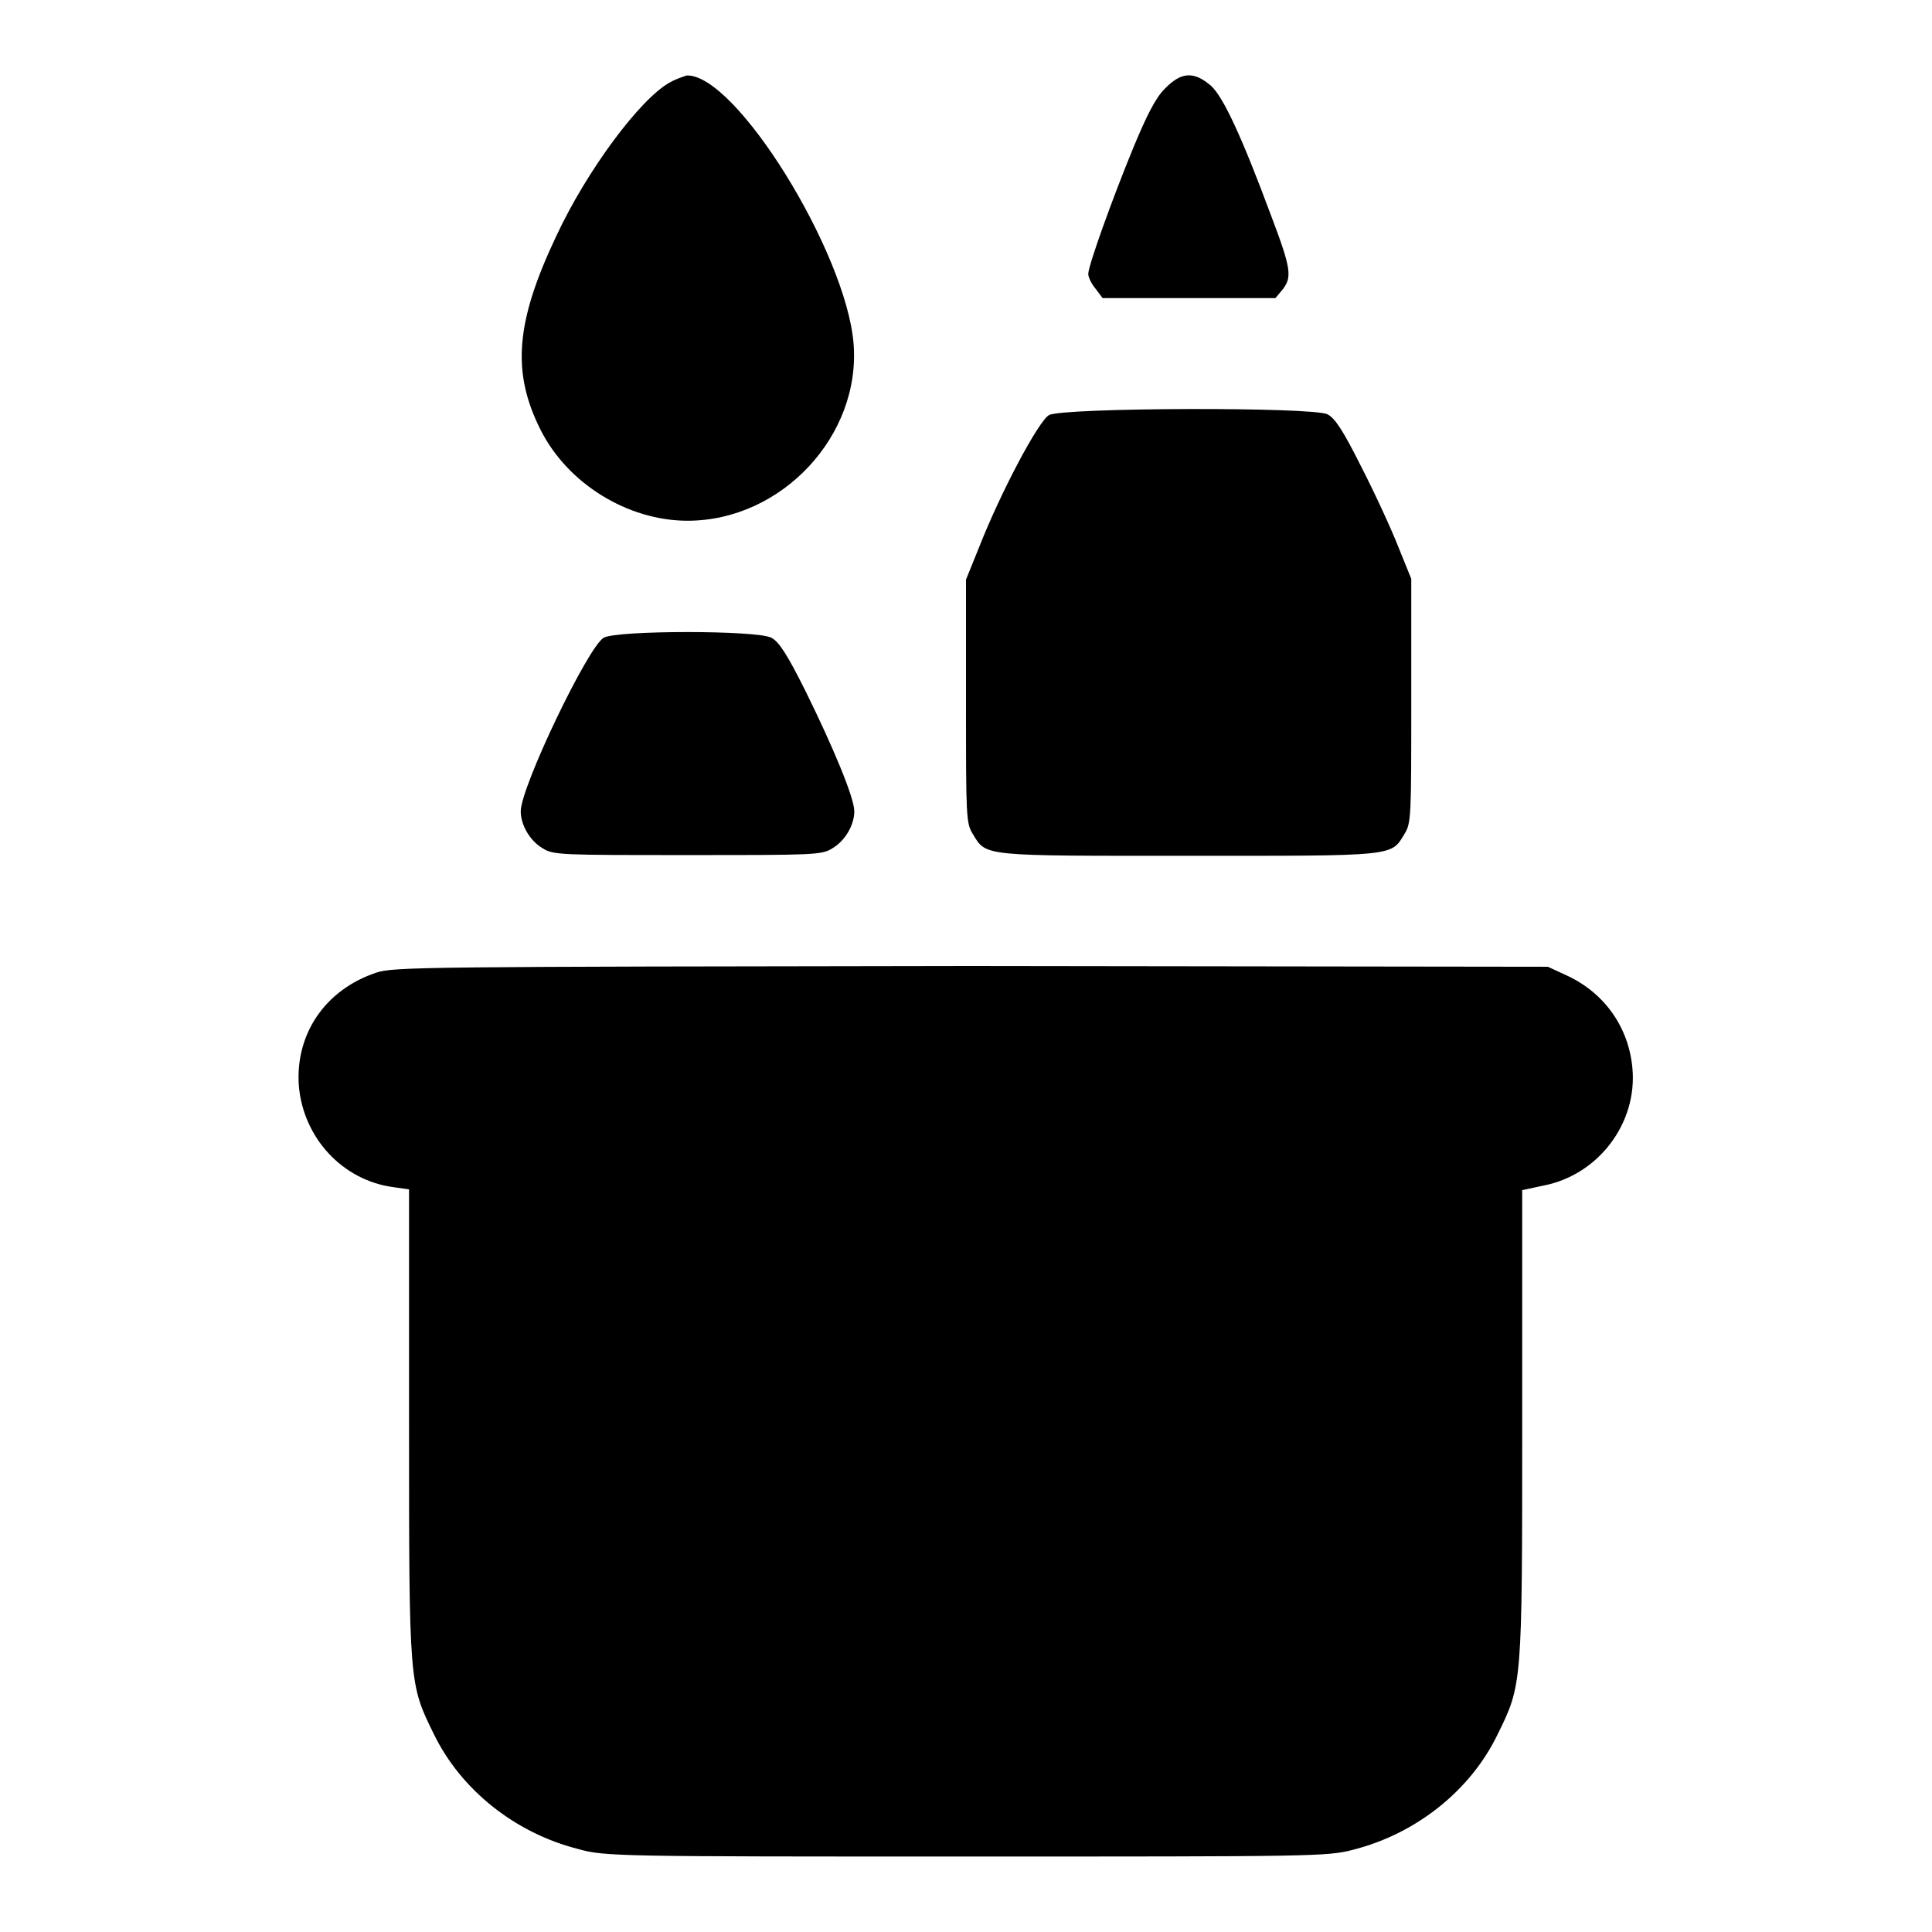
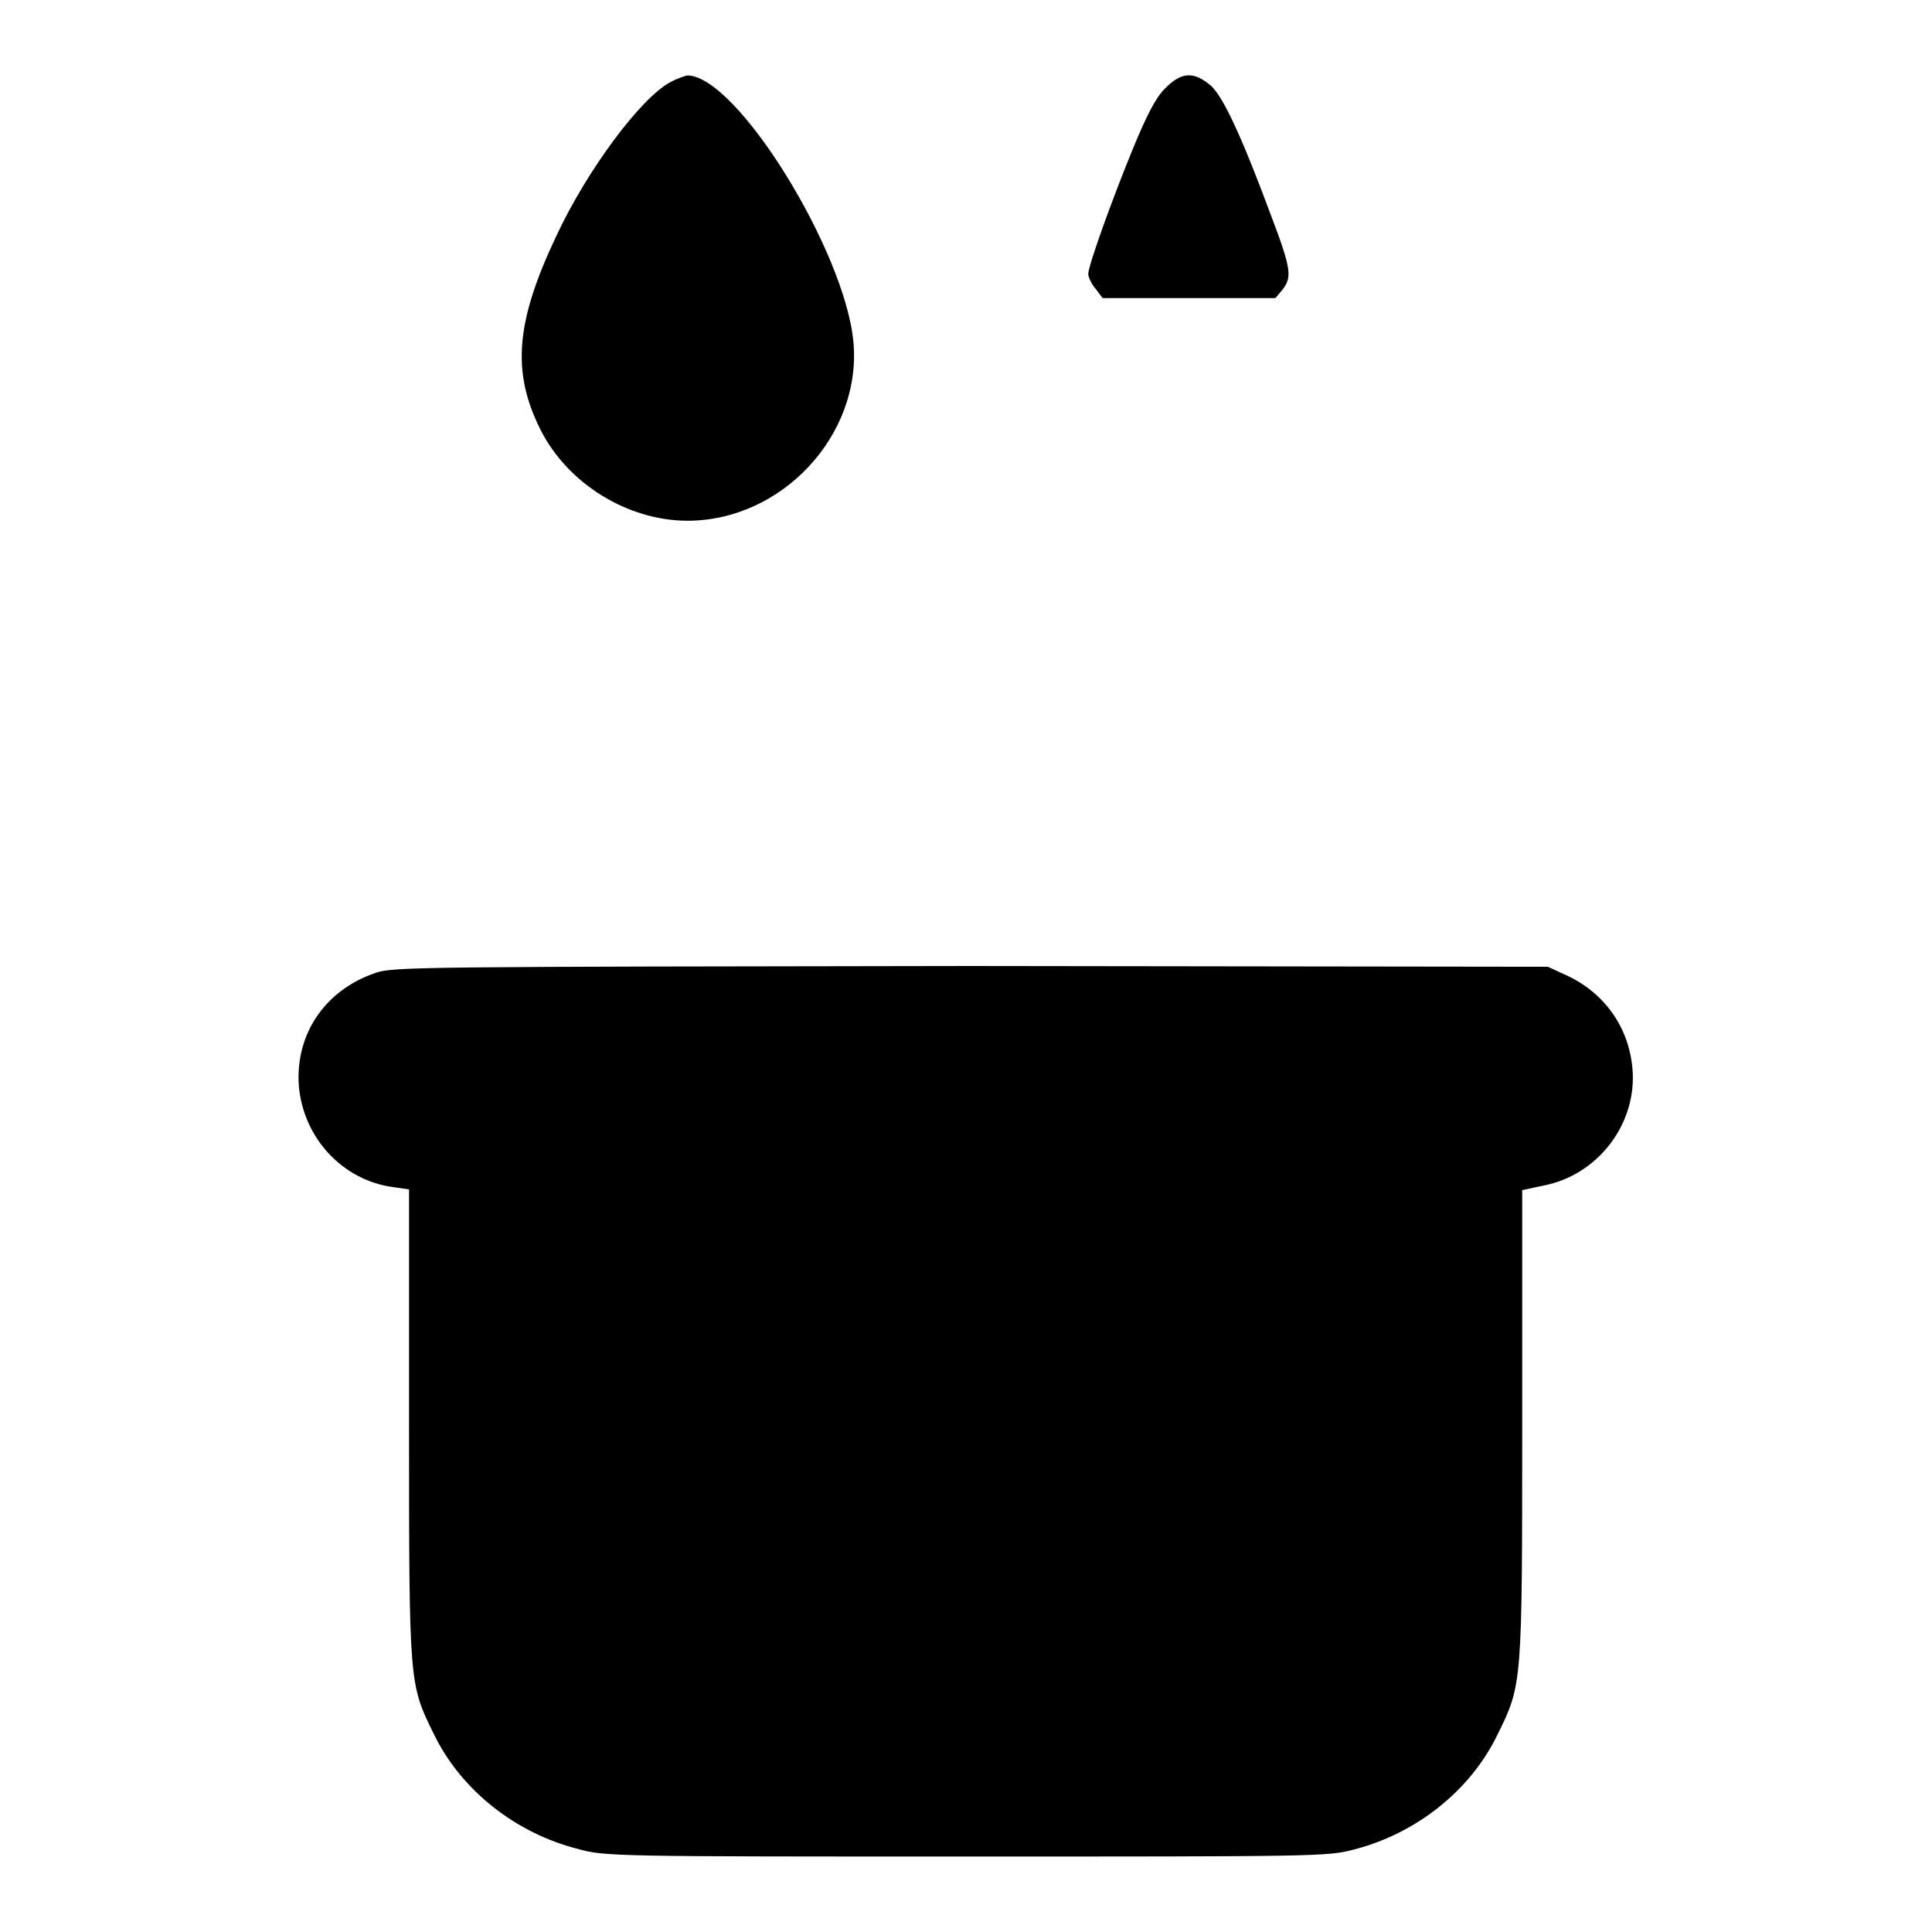
<svg xmlns="http://www.w3.org/2000/svg" version="1.1" x="0px" y="0px" viewBox="0 0 256 256" enable-background="new 0 0 256 256" xml:space="preserve">
  <g>
    <g>
      <g>
        <path fill="#000000" d="M88.8,10.9c-3.9,2.1-11,11.6-15.1,20.4c-5.4,11.4-5.9,18-2.1,25.6C75.2,64.1,83.2,69,91.1,69c12.5,0,23-11.3,22-23.5C112.1,33.4,97.5,9.8,91,10C90.7,10.1,89.7,10.4,88.8,10.9z" />
        <path fill="#000000" d="M154.3,11.8c-1.2,1.2-2.4,3.6-4.1,7.7c-2.8,6.8-6,15.7-6,16.8c0,0.4,0.4,1.3,1,2l0.9,1.2h11.5H169l1-1.2c1.2-1.6,1.1-2.7-1.6-9.8c-3.9-10.5-6.3-15.6-7.9-17.1C158.2,9.4,156.5,9.5,154.3,11.8z" />
-         <path fill="#000000" d="M139,55c-1.4,0.8-6.4,10.2-9.3,17.6l-1.7,4.2v16.1c0,15.2,0,16.2,0.9,17.6c1.8,3,1.1,2.9,28.6,2.9s26.8,0.1,28.6-2.9c0.9-1.4,0.9-2.4,0.9-17.6V76.7l-1.7-4.2c-0.9-2.3-3.1-7.1-4.9-10.6c-2.4-4.8-3.5-6.5-4.5-7C174,53.9,140.8,54,139,55z" />
-         <path fill="#000000" d="M80,84.5c-2.1,1.2-11,19.8-11,23c0,1.8,1.2,3.9,2.9,4.9c1.4,0.9,2.4,0.9,19.2,0.9s17.8,0,19.2-0.9c1.7-1,2.9-3.1,2.9-4.9c0-1.8-2.8-8.5-6.5-16c-2.4-4.8-3.5-6.5-4.5-7C100.3,83.5,81.8,83.5,80,84.5z" />
        <path fill="#000000" d="M49.8,128.9c-6.8,2.3-10.7,8.2-10.2,15c0.6,6.9,5.8,12.5,12.5,13.4l2.1,0.3v30.9c0,34.8,0,34.6,3.3,41.3c3.6,7.4,10.8,13.1,19.1,15.2C80.1,246,82,246,128,246s47.9,0,51.3-0.9c8.3-2.1,15.5-7.8,19.1-15.2c3.3-6.7,3.3-6.5,3.3-41.3v-30.9l2.8-0.6c7.3-1.4,12.5-8.3,11.8-15.6c-0.5-5.4-3.7-9.9-8.6-12.2l-2.6-1.2l-76.5-0.1C56,128.1,52.1,128.1,49.8,128.9z" />
      </g>
    </g>
  </g>
</svg>